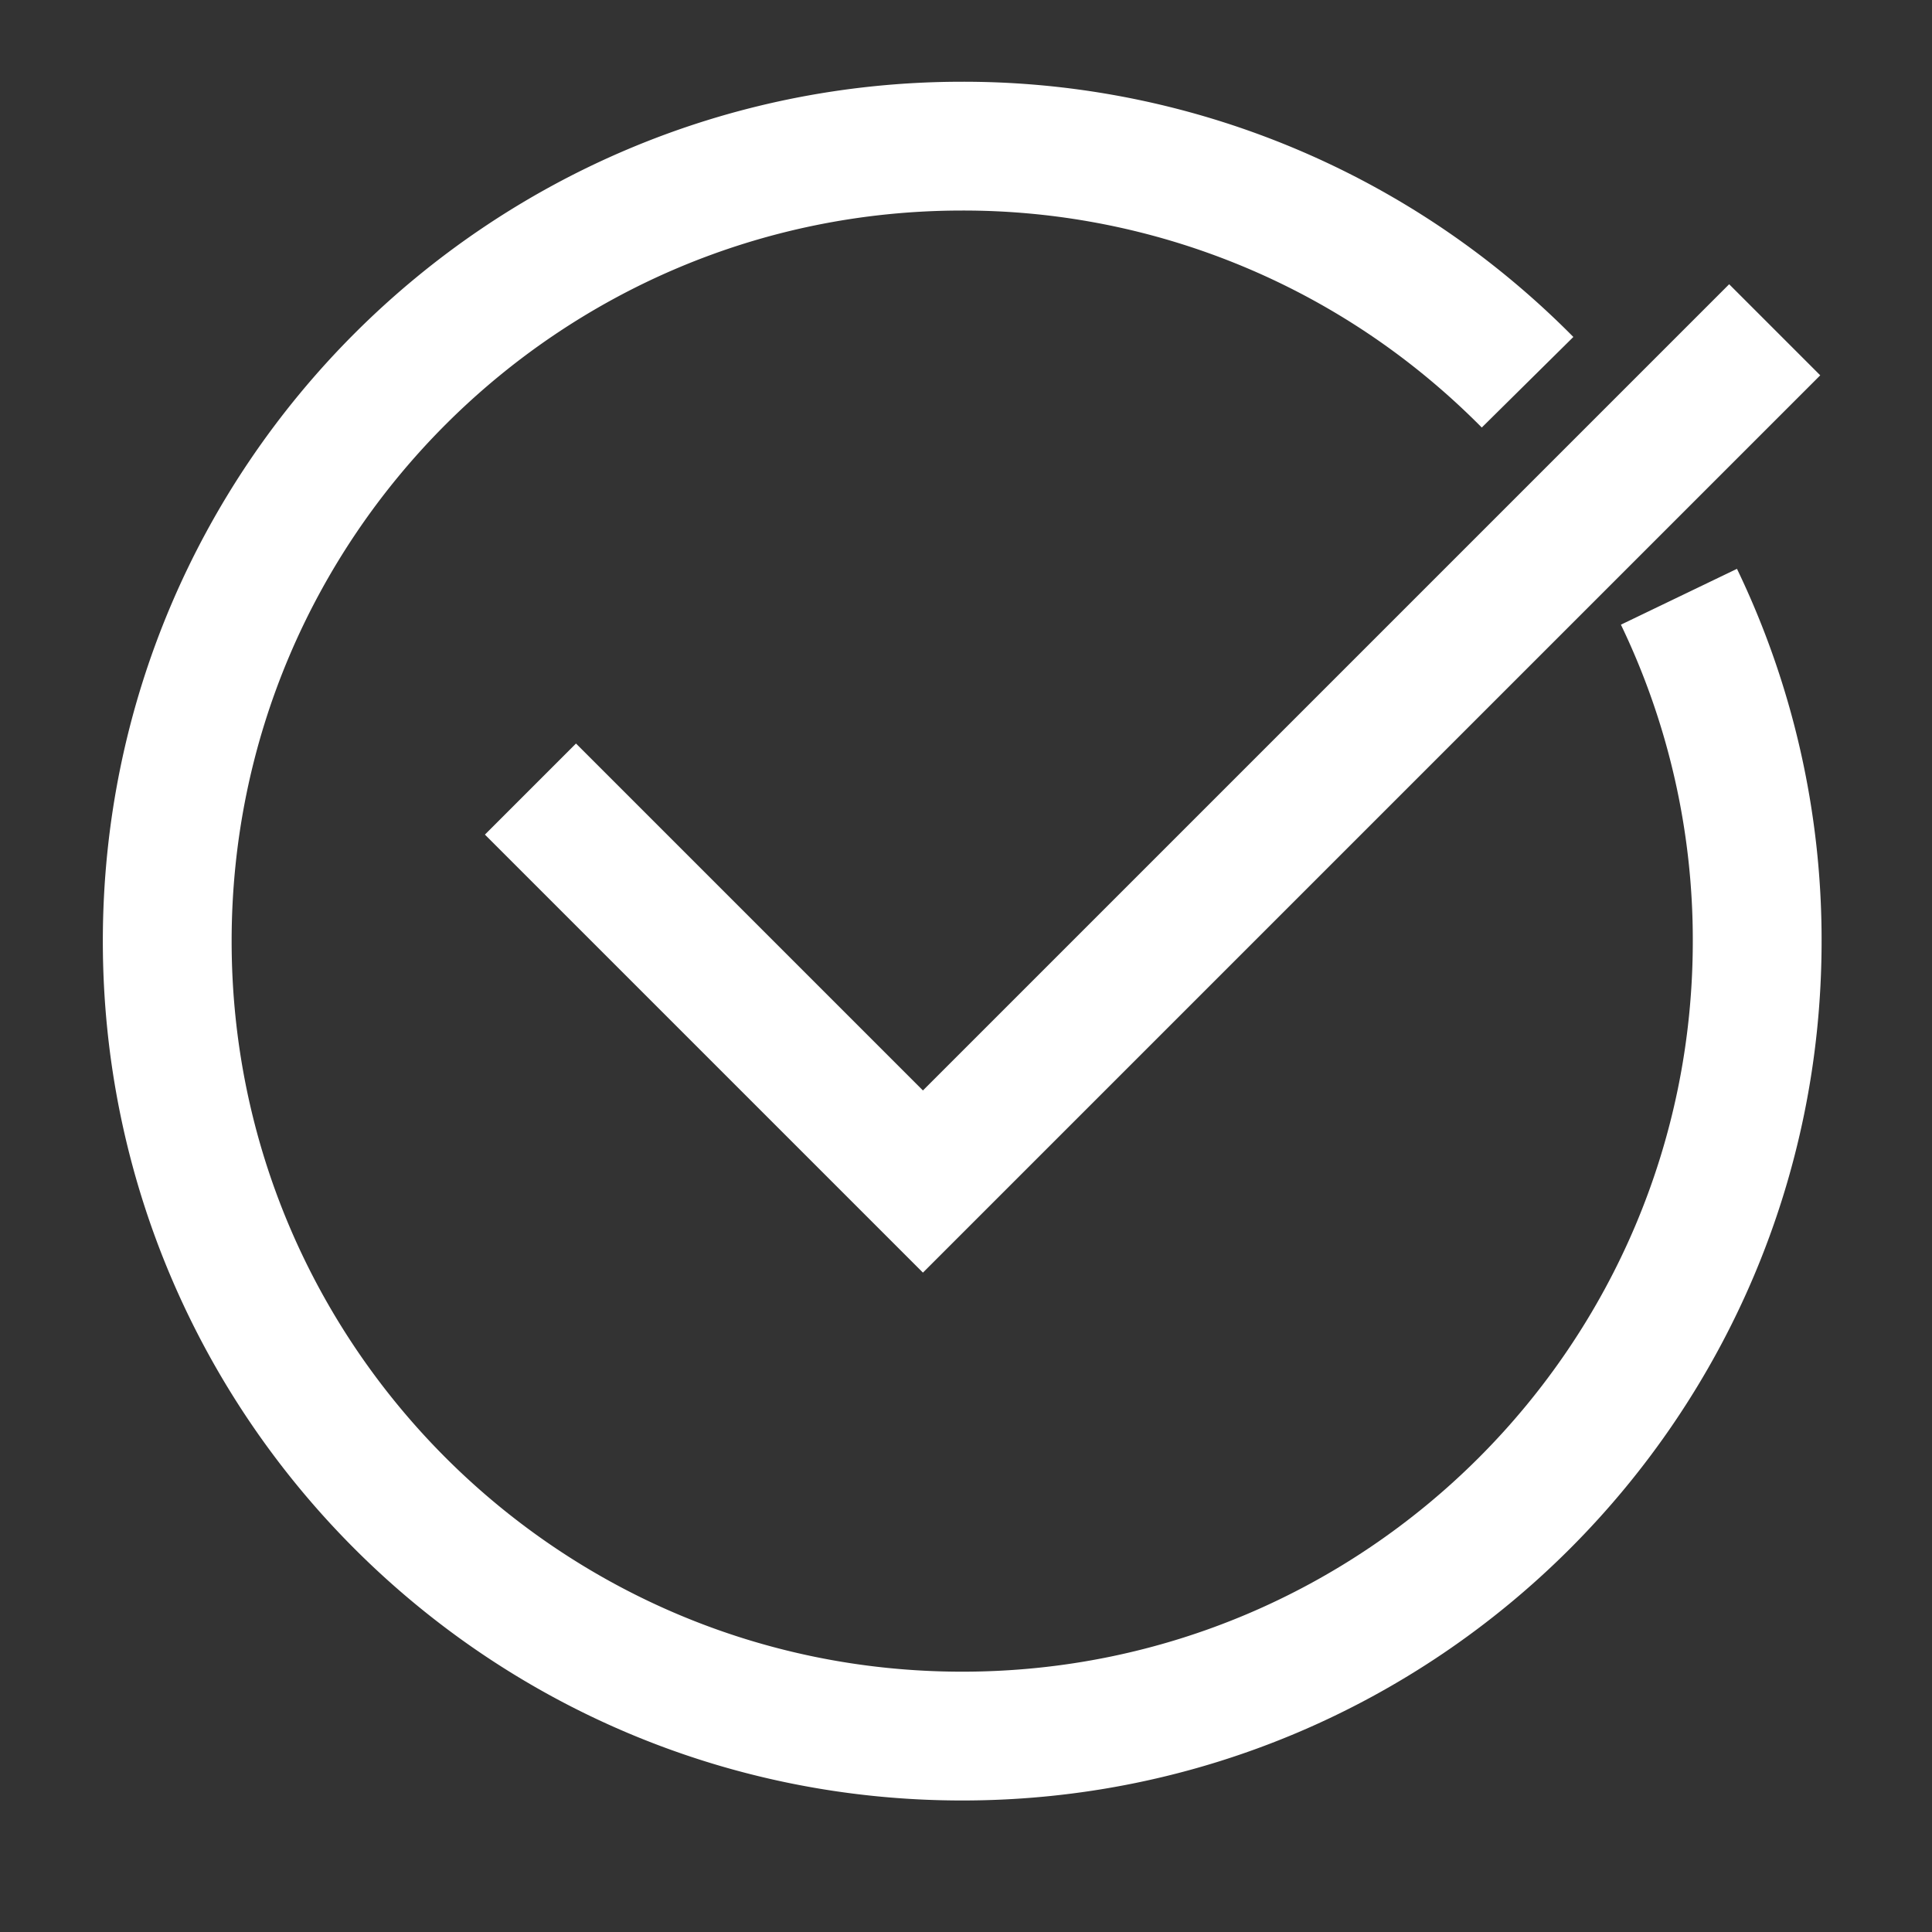
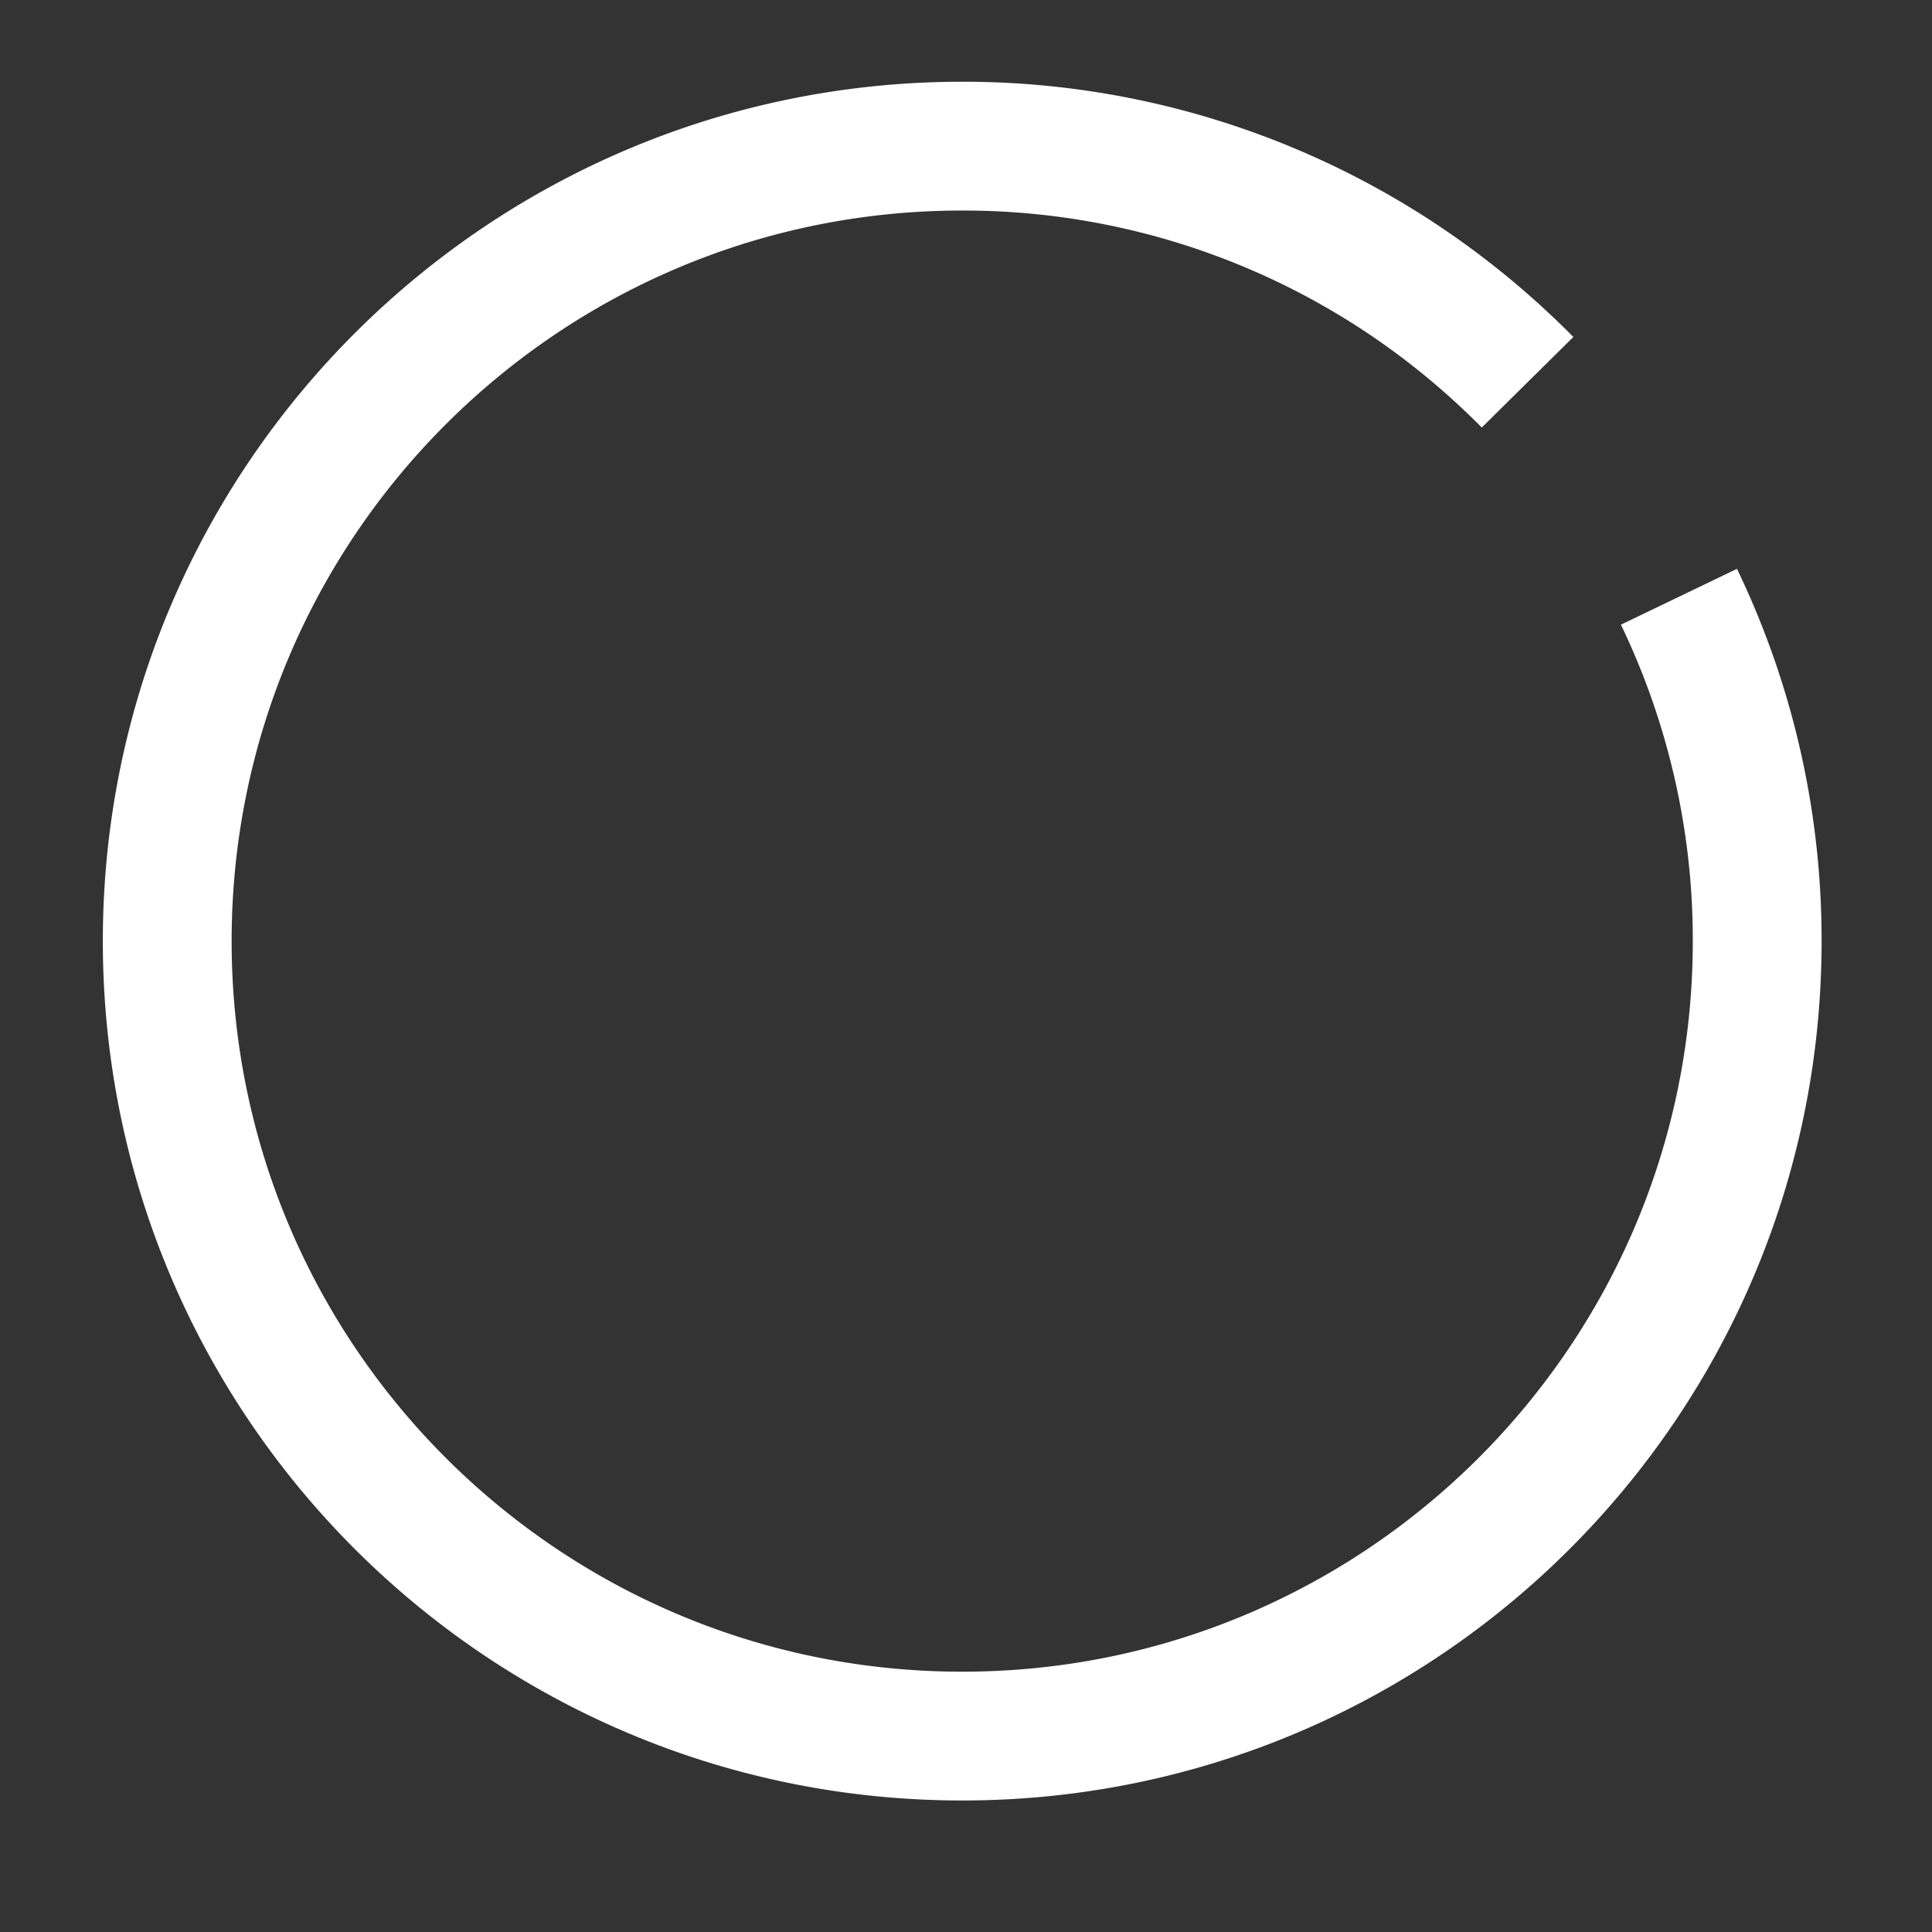
<svg xmlns="http://www.w3.org/2000/svg" id="Layer_1" data-name="Layer 1" x="0px" y="0px" width="30px" height="30px" viewBox="0 0 1500 1500">
  <rect x="0" y="0" width="1500" height="1500" fill="#333333" stroke="none" />
  <path d="M1186,296.77q-19.86-20.08-41.48-38.31a614.76,614.76,0,0,0-397.46-145c-340.88,0-617.22,276.33-617.22,617.21s276.34,617.22,617.22,617.22,617.22-276.34,617.22-617.22a614.25,614.25,0,0,0-60.75-267.35" style="fill:none;stroke:#fff;stroke-miterlimit:10;stroke-width:100px" />
-   <polyline points="411.84 612.63 716.56 917.35 1377.87 256.04" style="fill:none;stroke:#fff;stroke-miterlimit:10;stroke-width:100px" />
</svg>